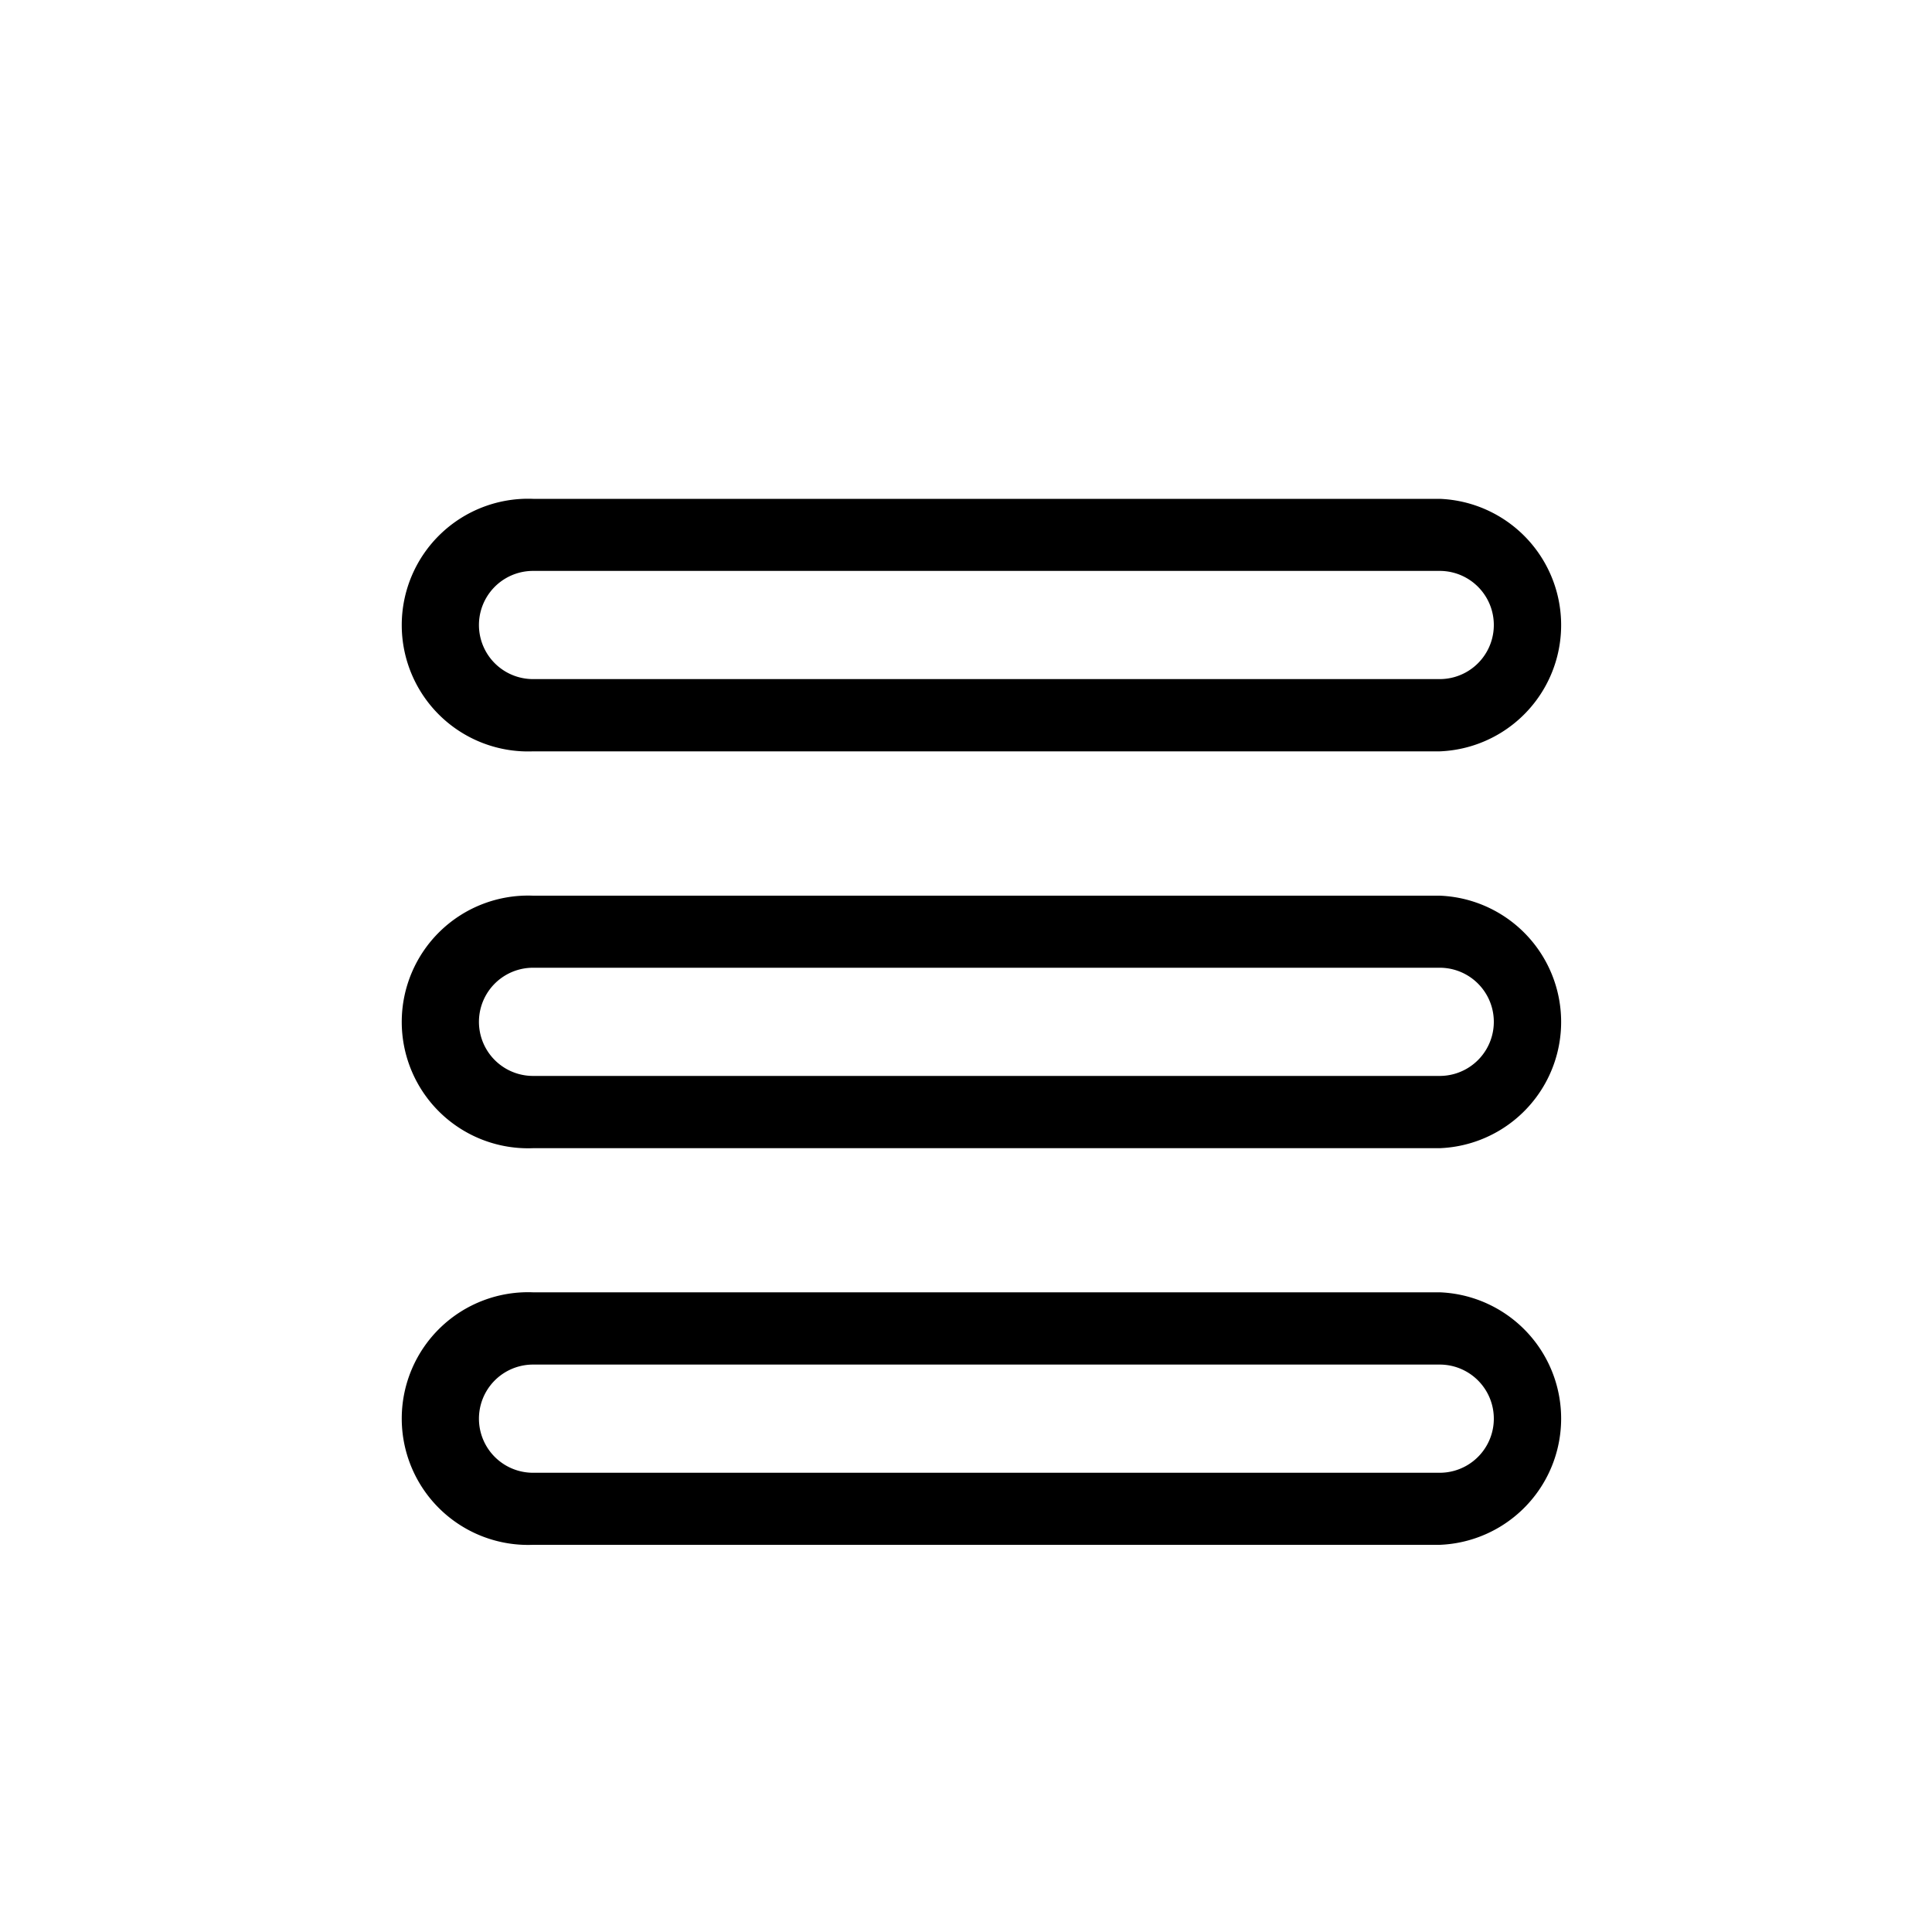
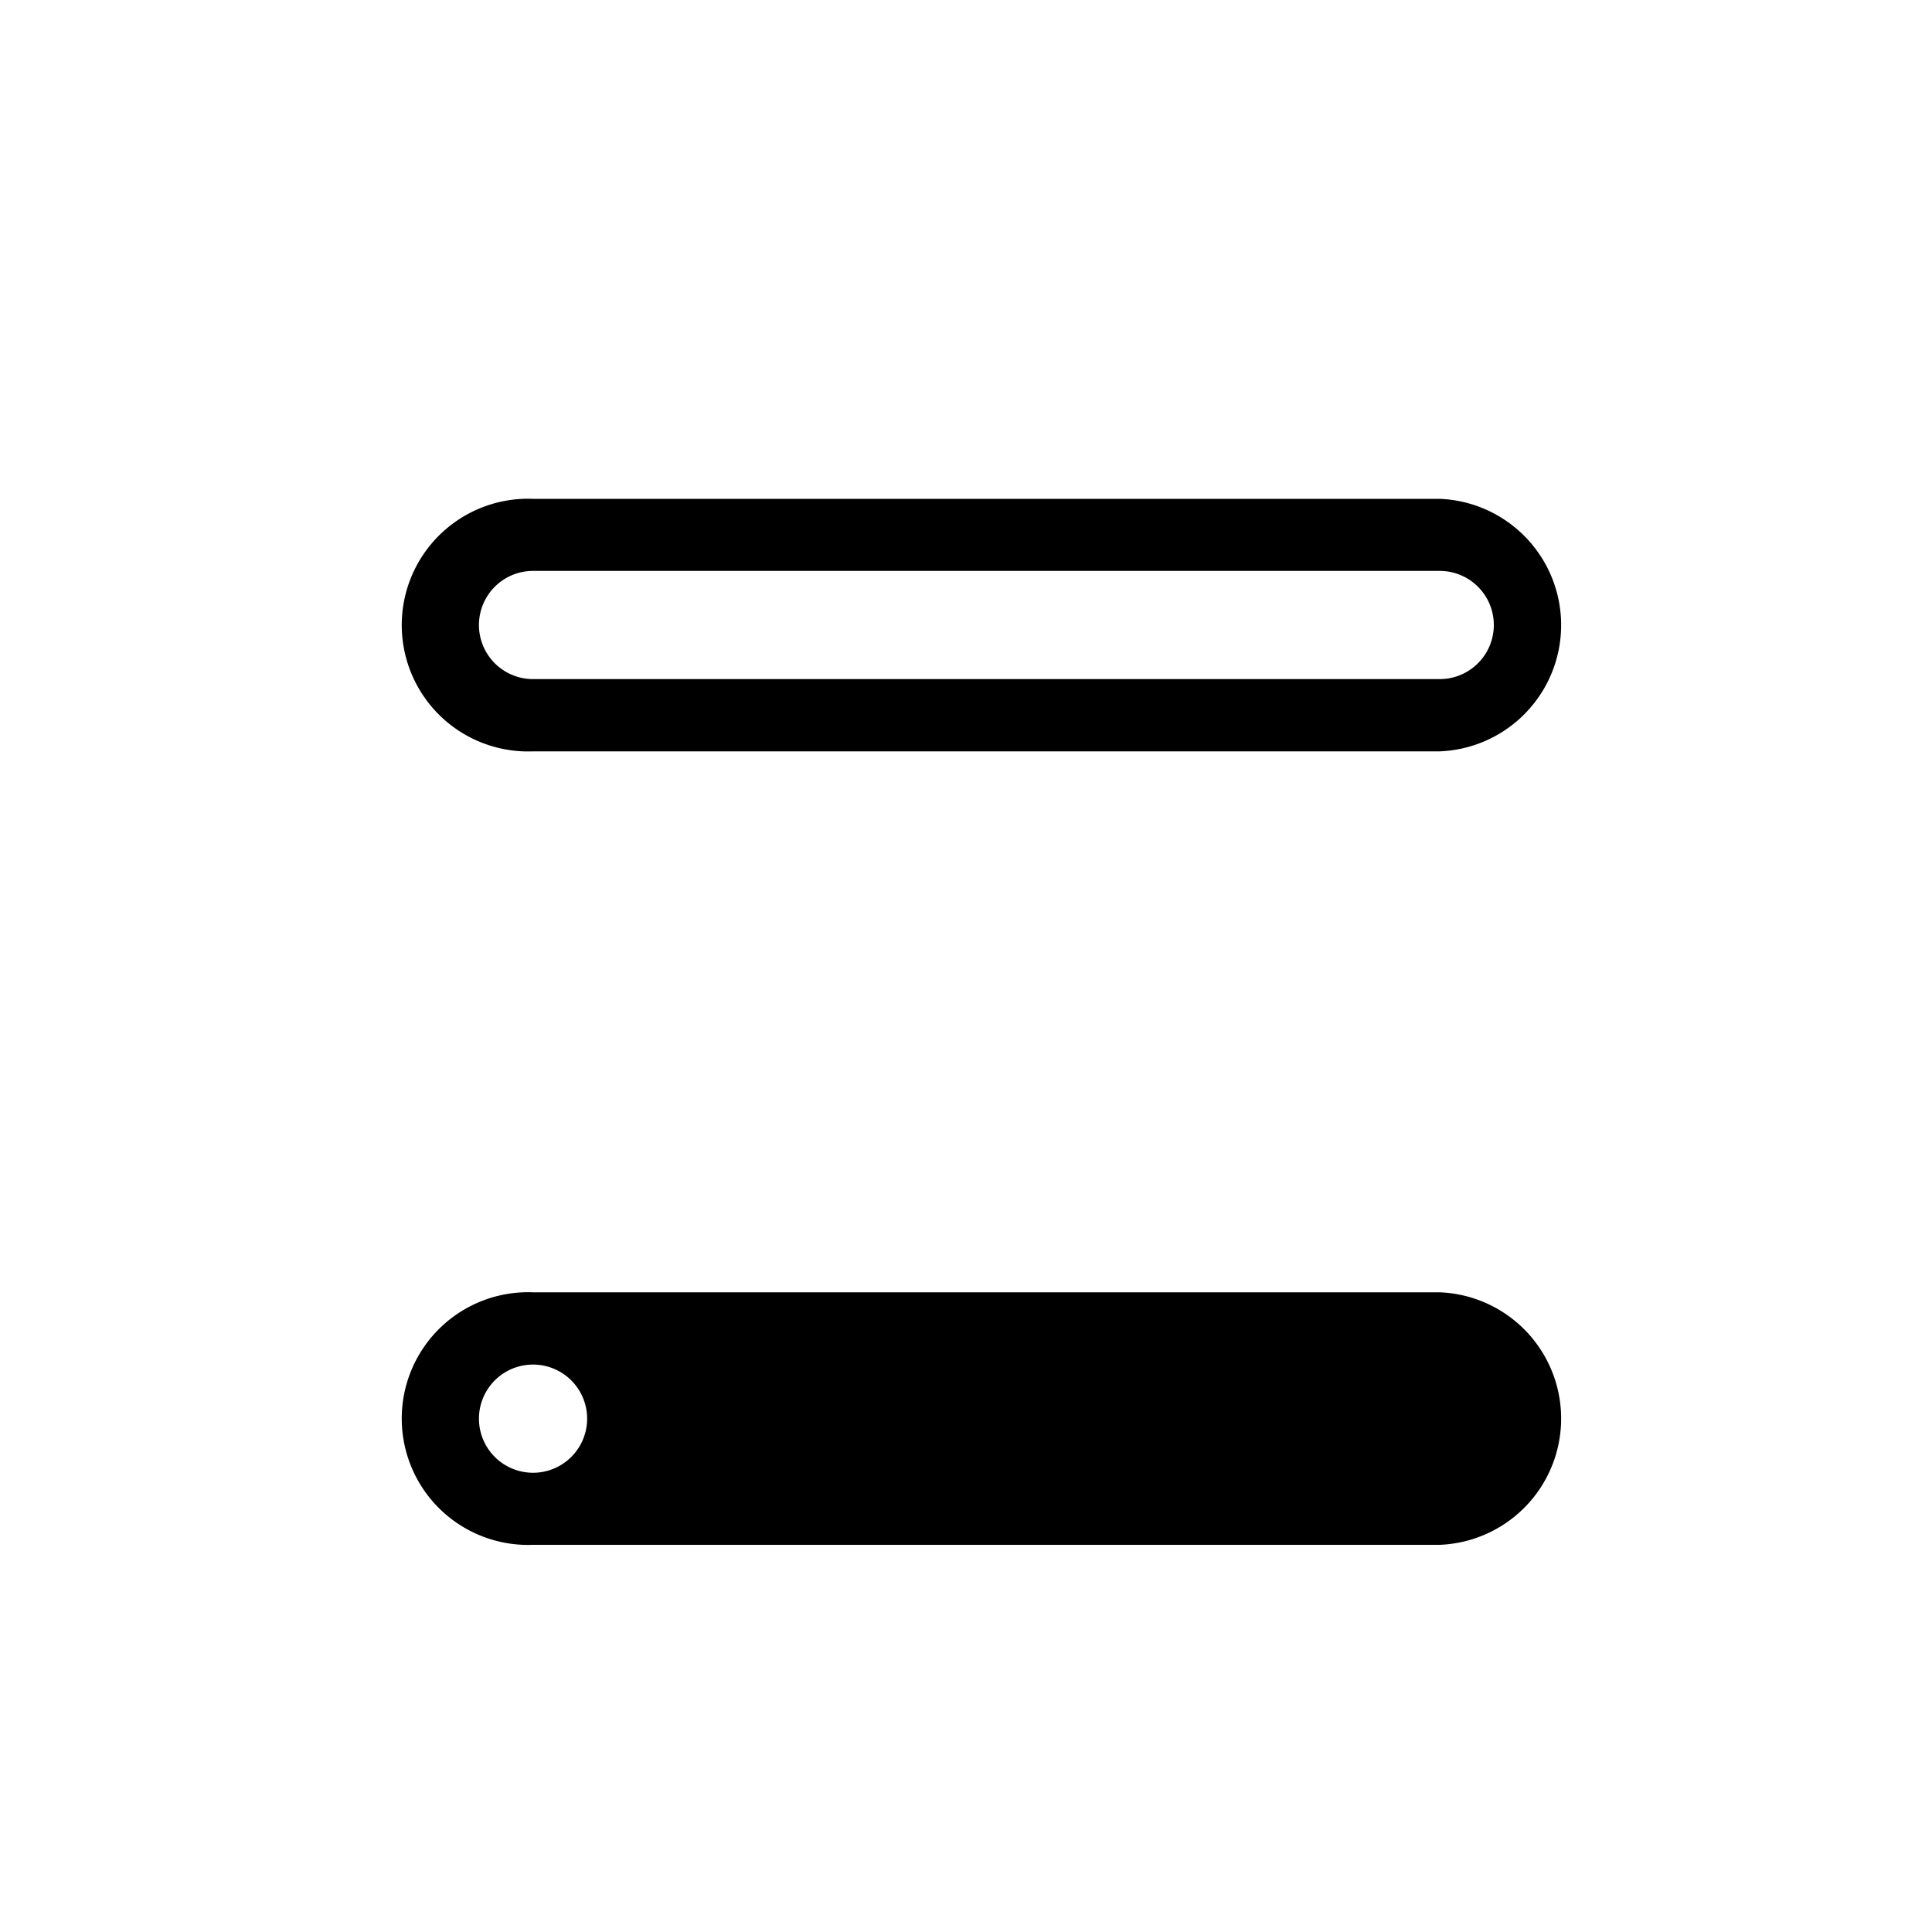
<svg xmlns="http://www.w3.org/2000/svg" id="Layer_1" data-name="Layer 1" viewBox="0 0 100 100">
  <path d="M74.52,25.82H27.59a6.54,6.54,0,1,0,0,13.07H74.52a6.54,6.54,0,0,0,0-13.07Zm0,9.33H27.59a2.8,2.8,0,0,1,0-5.6H74.52a2.8,2.8,0,0,1,0,5.6Z" />
-   <path d="M74.52,46.36H27.59a6.54,6.54,0,1,0,0,13.07H74.52a6.54,6.54,0,0,0,0-13.07Zm0,9.33H27.59a2.8,2.8,0,0,1,0-5.6H74.52a2.8,2.8,0,0,1,0,5.6Z" />
-   <path d="M74.52,66.89H27.59a6.54,6.54,0,1,0,0,13.07H74.52a6.54,6.54,0,0,0,0-13.07Zm0,9.34H27.59a2.8,2.8,0,0,1,0-5.6H74.52a2.8,2.8,0,0,1,0,5.6Z" />
+   <path d="M74.52,66.89H27.59a6.54,6.54,0,1,0,0,13.07H74.52a6.54,6.54,0,0,0,0-13.07Zm0,9.34H27.59a2.8,2.8,0,0,1,0-5.6a2.8,2.8,0,0,1,0,5.6Z" />
</svg>